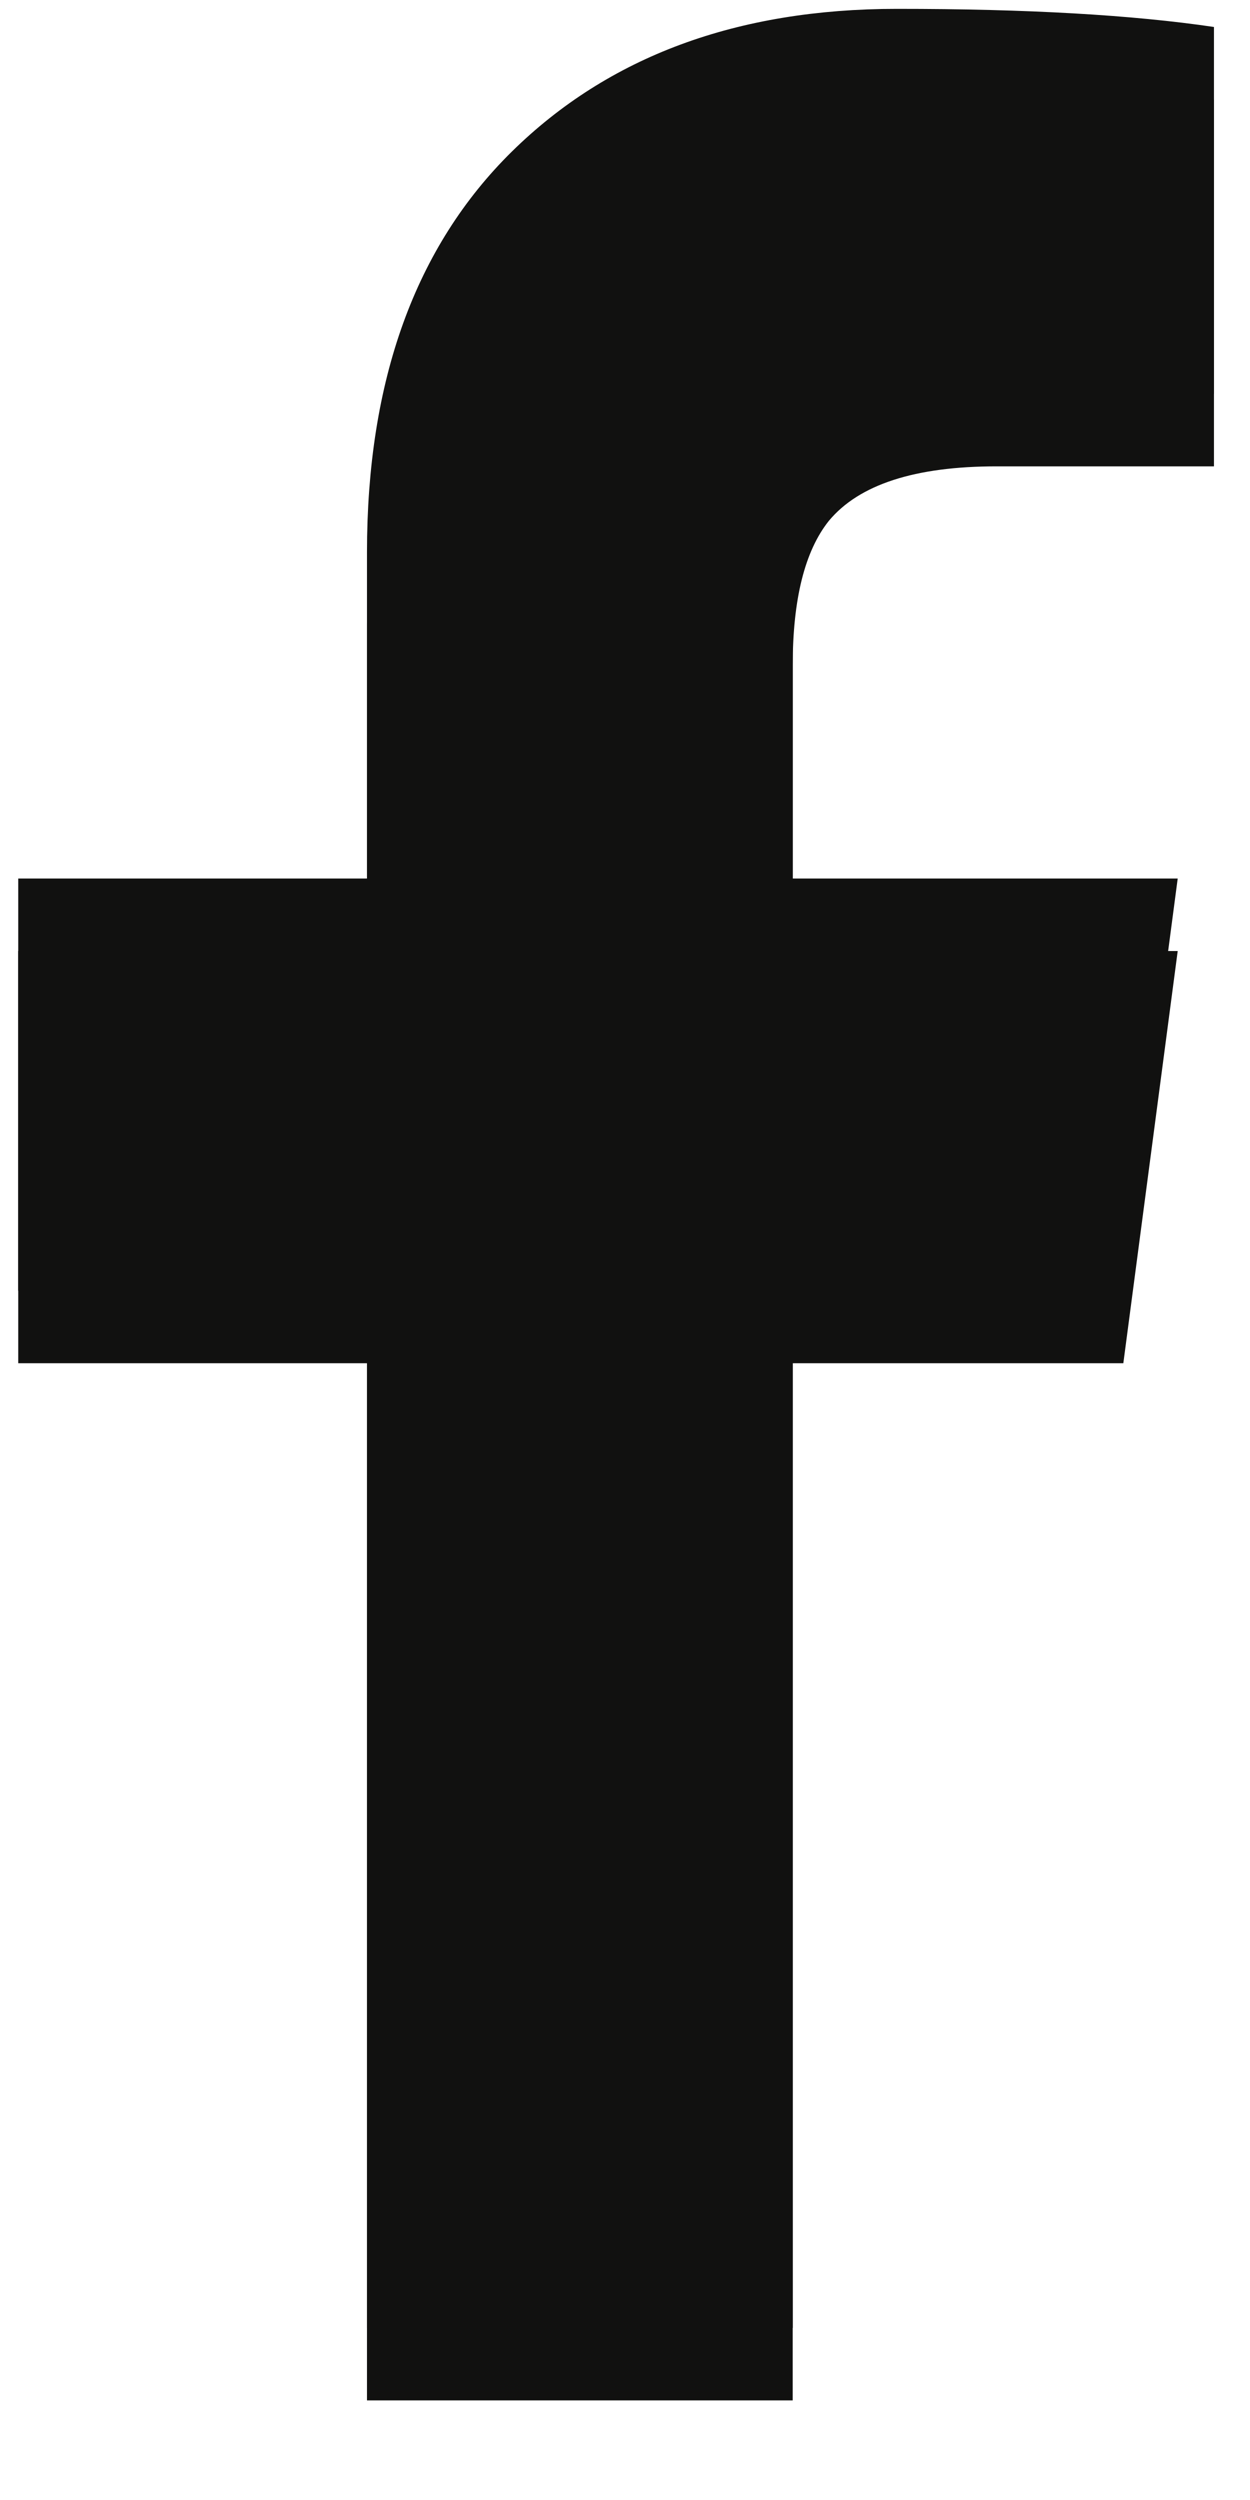
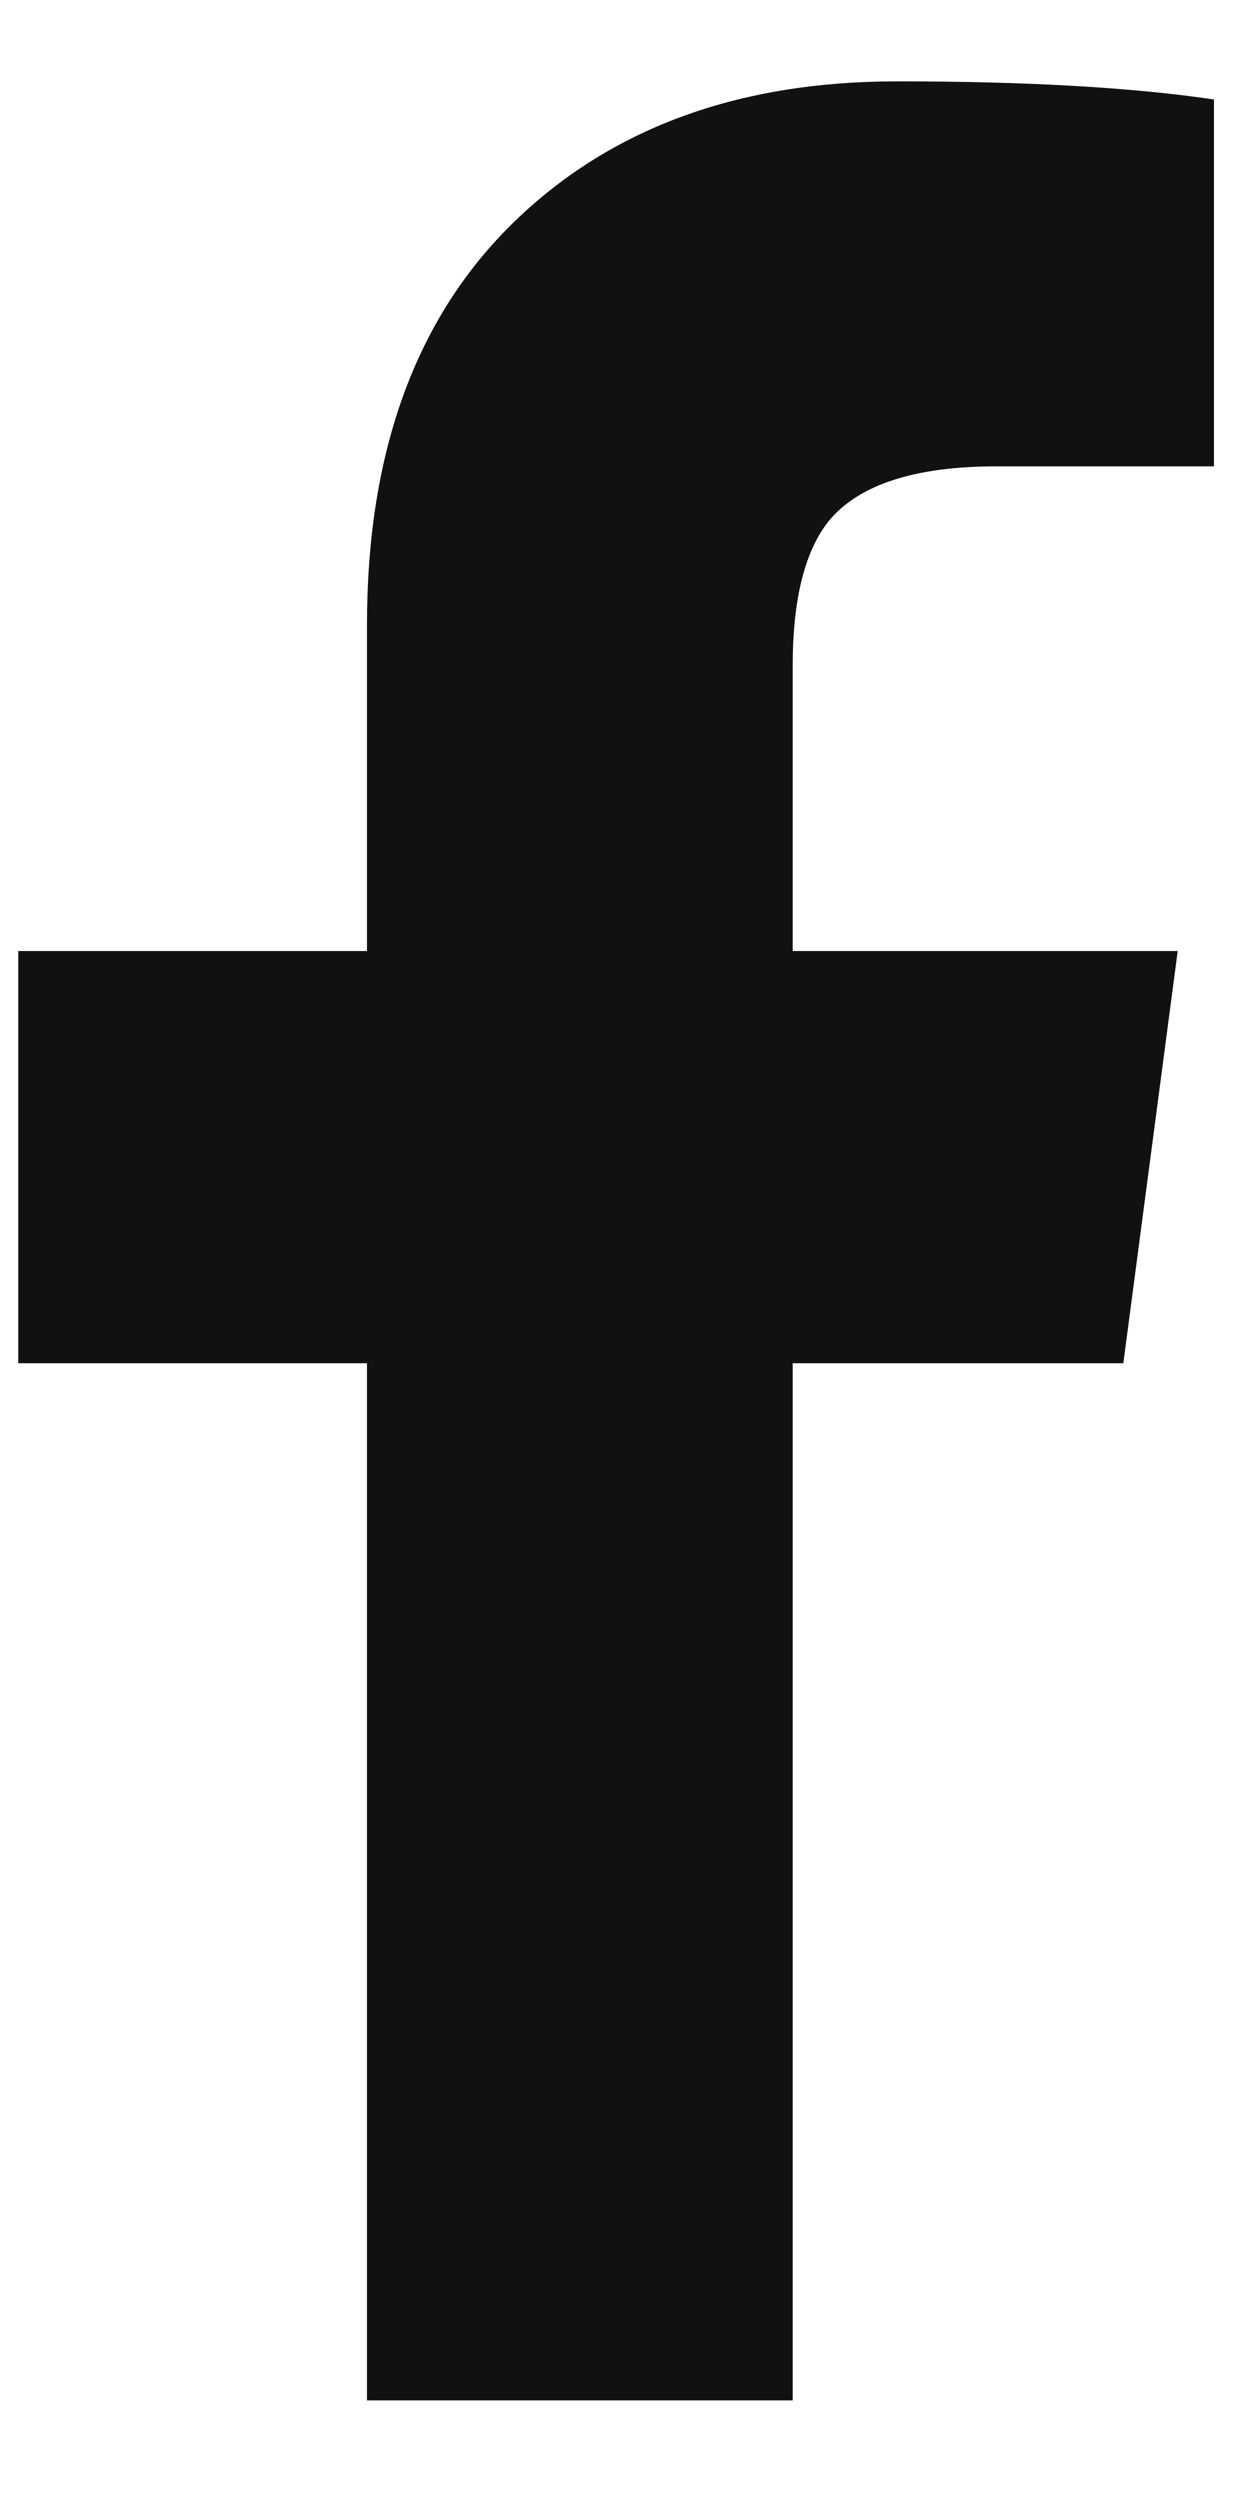
<svg xmlns="http://www.w3.org/2000/svg" width="12" height="24" viewBox="0 0 12 24" fill="none">
  <path d="M3.523 23.044V13.087H0.175V9.13H3.523V5.999C3.523 4.347 3.987 3.064 4.914 2.151C5.842 1.238 7.074 0.781 8.61 0.781C9.857 0.781 10.871 0.839 11.654 0.955V4.477H9.567C8.784 4.477 8.248 4.651 7.958 4.999C7.726 5.289 7.61 5.753 7.61 6.39V9.13H11.306L10.784 13.087H7.61V23.044H3.523Z" fill="#111110" />
  <g filter="url(#filter0_i_3068_4591)">
-     <path d="M3.523 23.044V13.087H0.175V9.13H3.523V5.999C3.523 4.347 3.987 3.064 4.914 2.151C5.842 1.238 7.074 0.781 8.61 0.781C9.857 0.781 10.871 0.839 11.654 0.955V4.477H9.567C8.784 4.477 8.248 4.651 7.958 4.999C7.726 5.289 7.61 5.753 7.61 6.39V9.13H11.306L10.784 13.087H7.61V23.044H3.523Z" fill="#111110" />
-   </g>
+     </g>
  <defs>
    <filter id="filter0_i_3068_4591" x="0.175" y="0.086" width="11.479" height="22.958" color-interpolation-filters="sRGB">
      <feFlood flood-opacity="0" result="BackgroundImageFix" />
      <feBlend mode="normal" in="SourceGraphic" in2="BackgroundImageFix" result="shape" />
      <feColorMatrix in="SourceAlpha" type="matrix" values="0 0 0 0 0 0 0 0 0 0 0 0 0 0 0 0 0 0 127 0" result="hardAlpha" />
      <feOffset dy="-0.696" />
      <feGaussianBlur stdDeviation="1.391" />
      <feComposite in2="hardAlpha" operator="arithmetic" k2="-1" k3="1" />
      <feColorMatrix type="matrix" values="0 0 0 0 0 0 0 0 0 0 0 0 0 0 0 0 0 0 0.1 0" />
      <feBlend mode="normal" in2="shape" result="effect1_innerShadow_3068_4591" />
    </filter>
  </defs>
</svg>